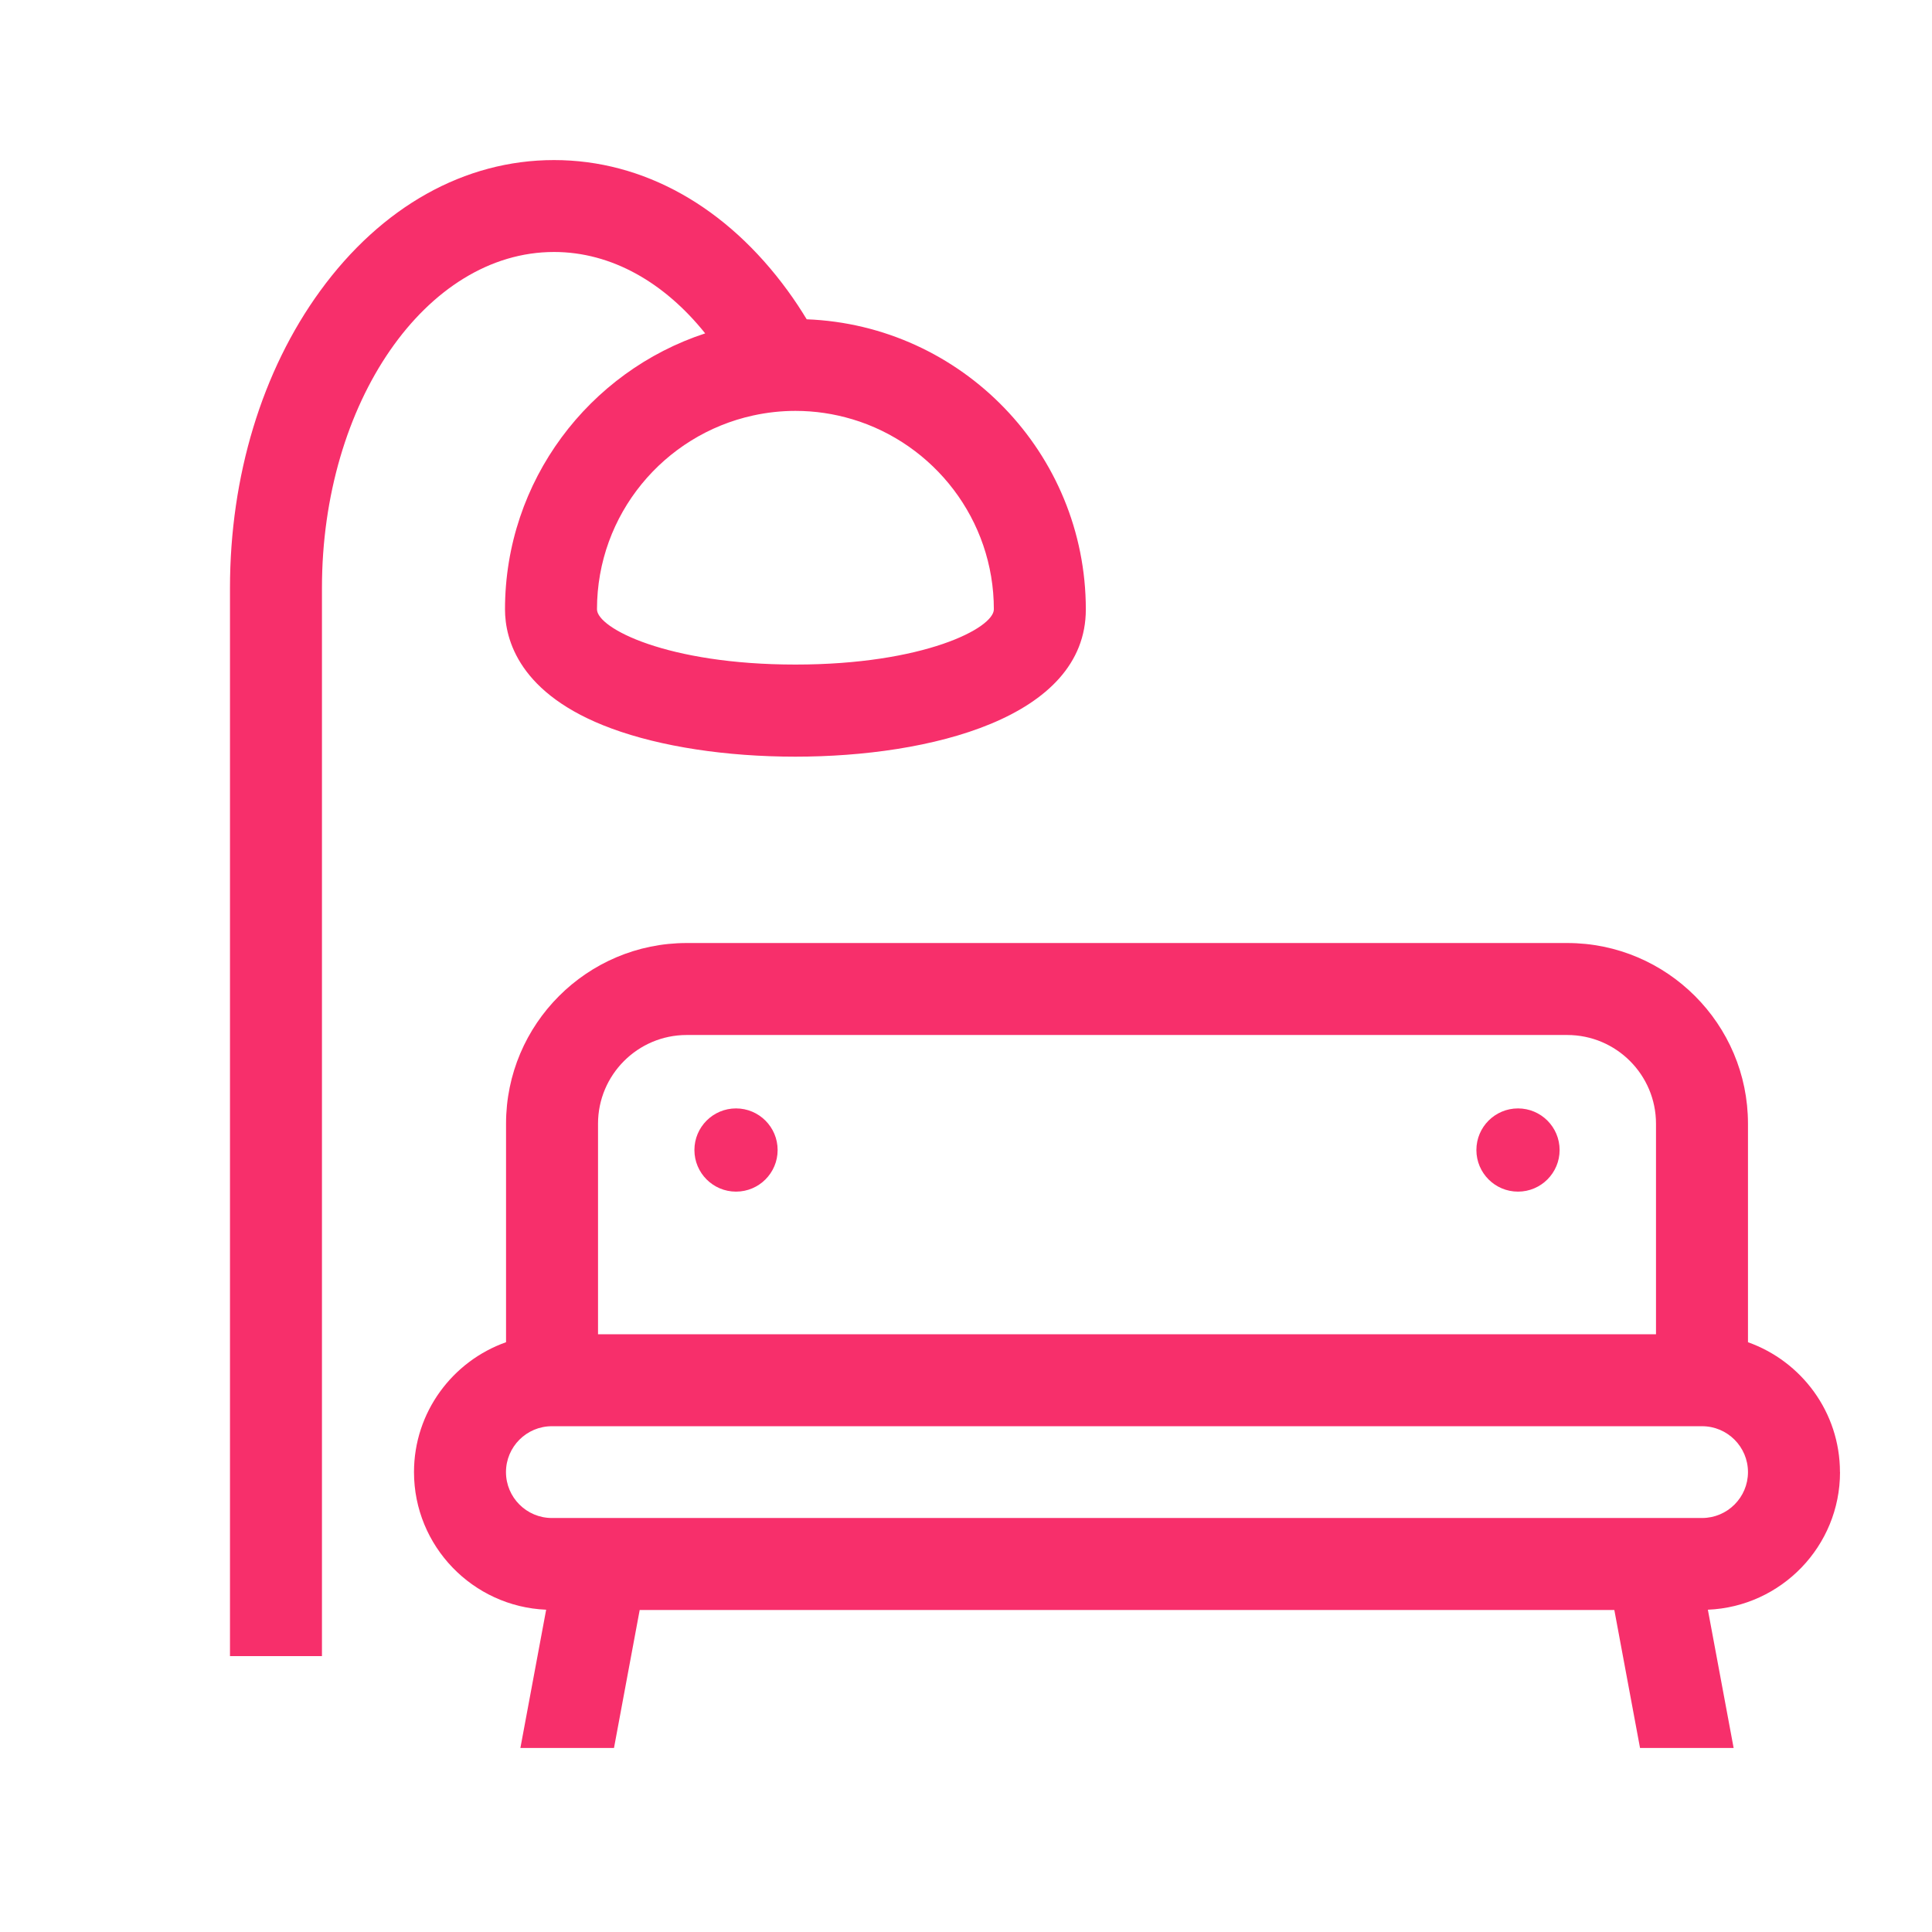
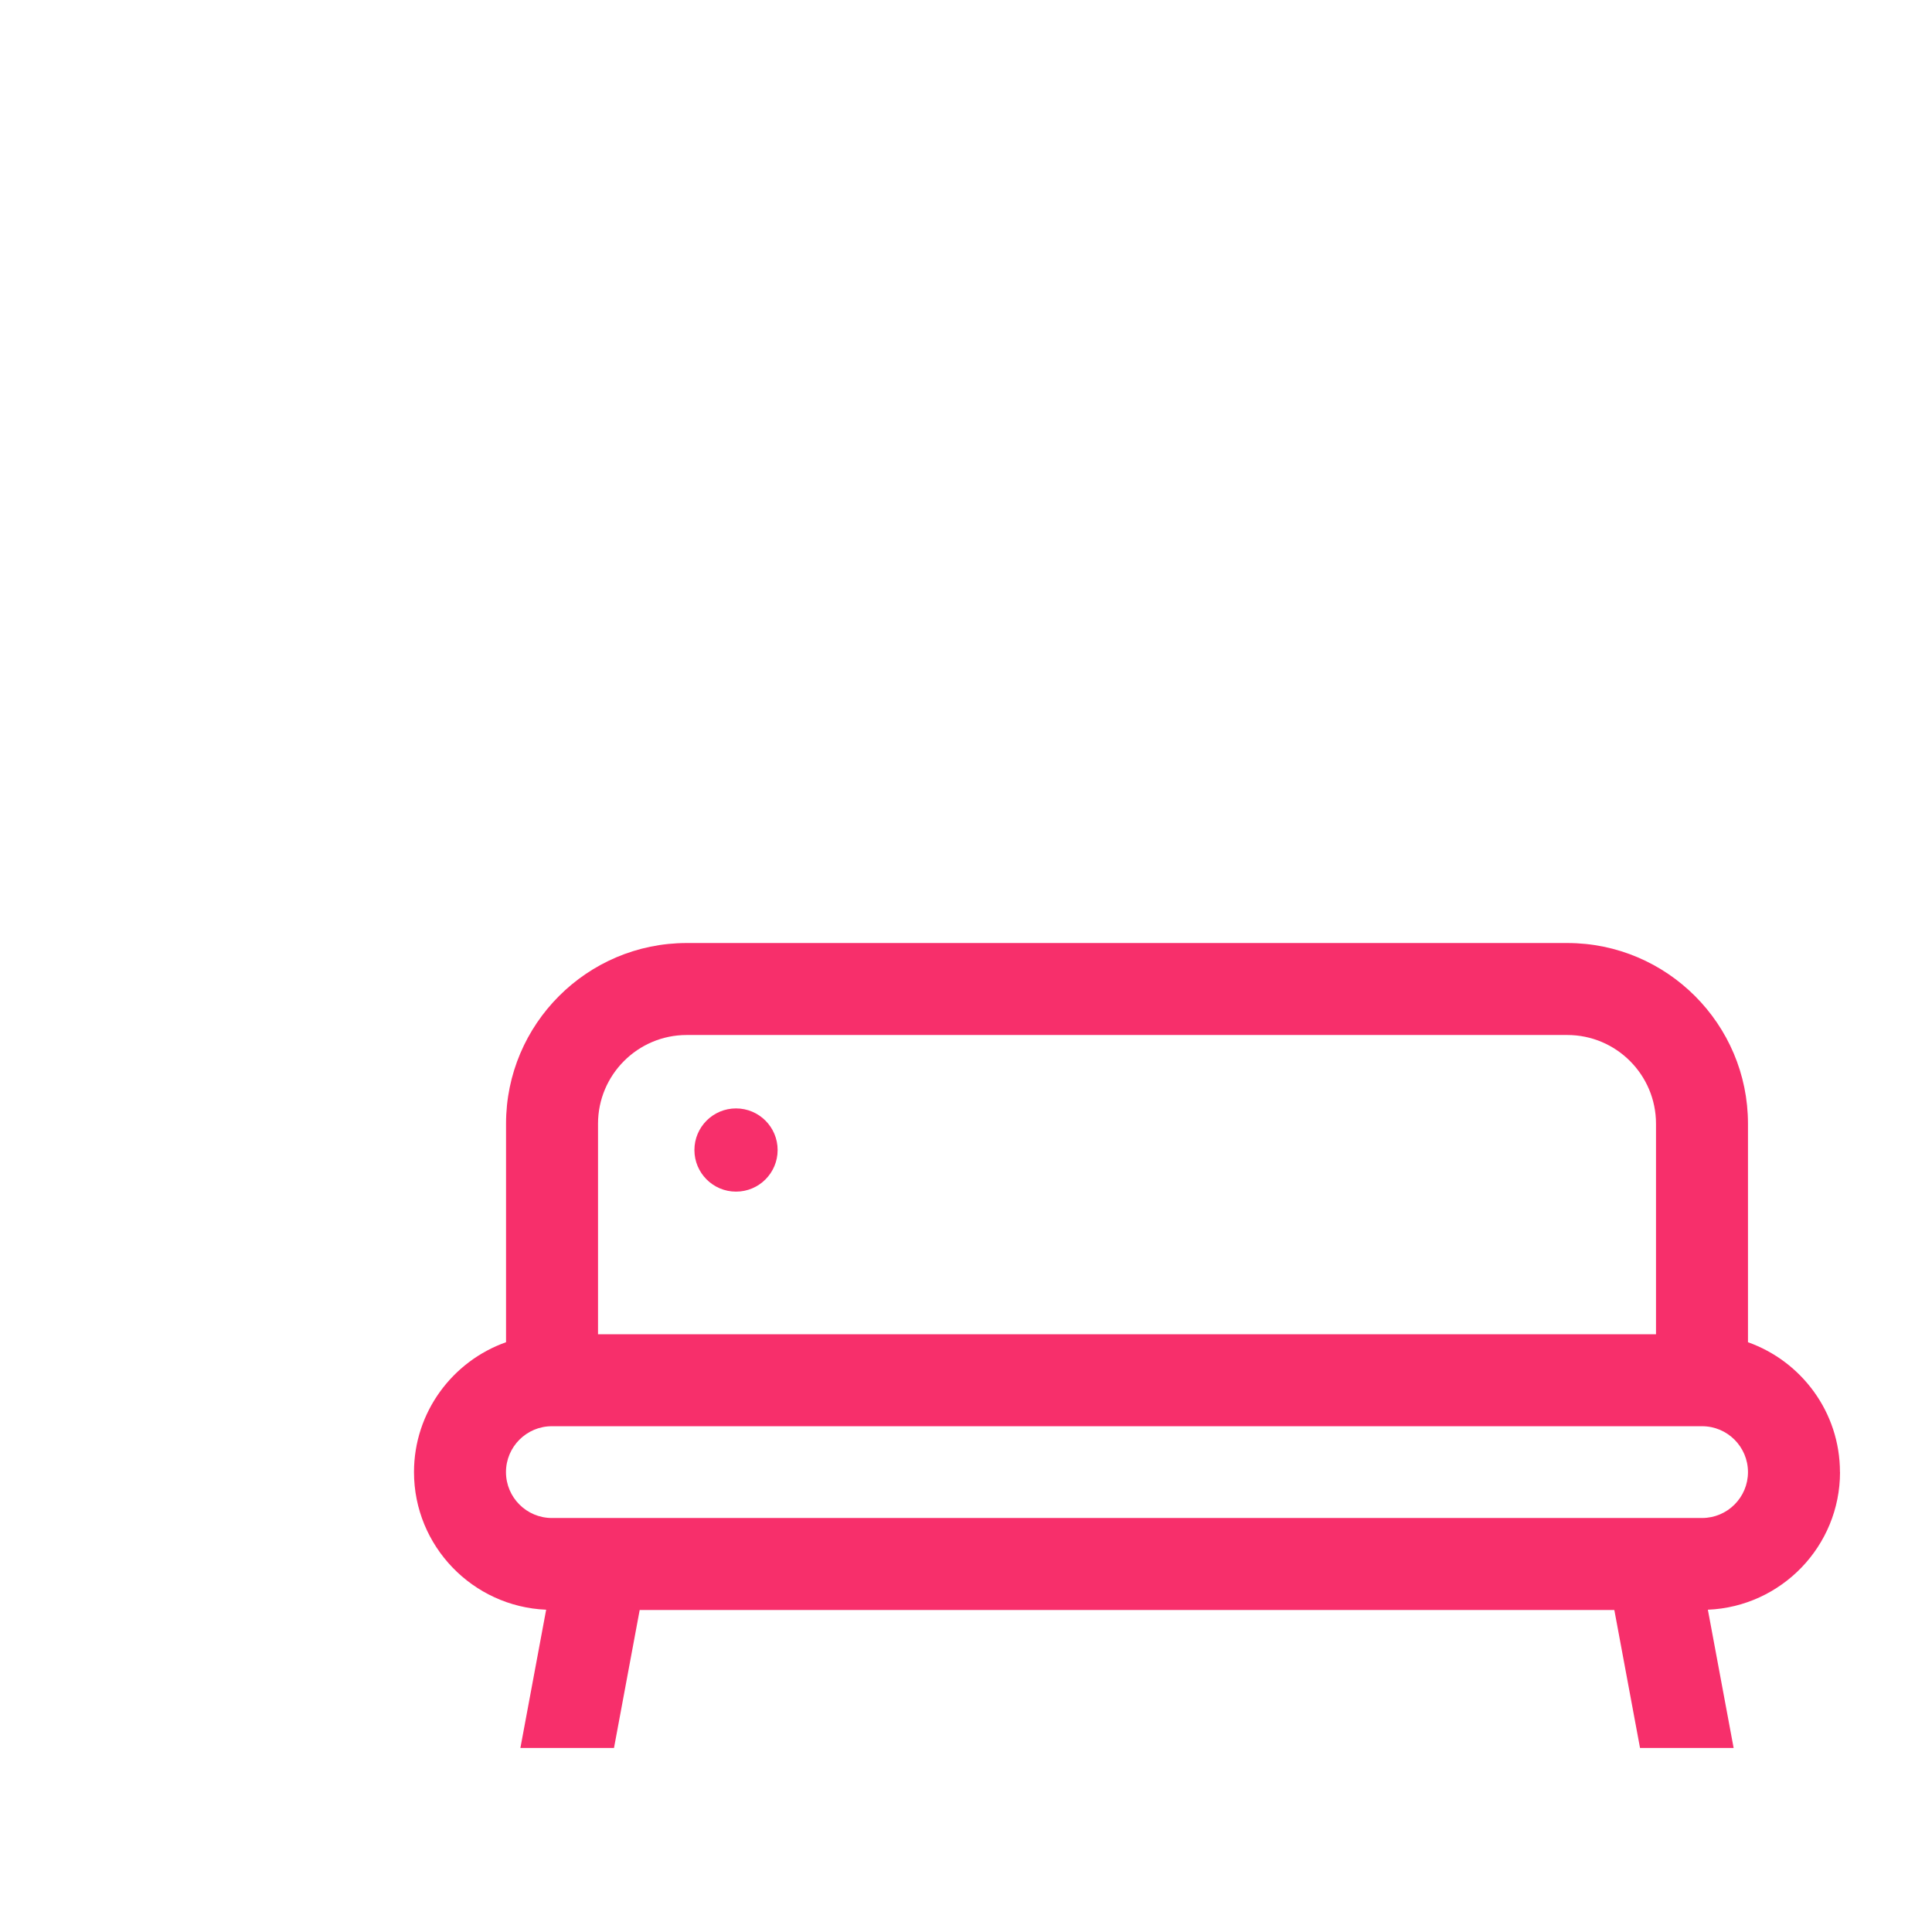
<svg xmlns="http://www.w3.org/2000/svg" id="a" viewBox="0 0 297.64 297.64">
  <defs>
    <style>.b{fill:#f72f6b;}</style>
  </defs>
  <path class="b" d="M283.46,226.79c0-9.23-5.93-17.08-14.17-20.01v-33.66c0-15.35-12.49-27.84-27.84-27.84H105.8c-15.35,0-27.84,12.49-27.84,27.84v33.66c-8.25,2.92-14.18,10.78-14.18,20.01,0,11.41,9.06,20.73,20.36,21.2l-3.97,21.3h14.42l3.96-21.26h150.15l3.96,21.26h14.42l-3.97-21.3c11.3-.47,20.36-9.78,20.36-21.2ZM253.26,233.86H85.02c-3.9,0-7.07-3.17-7.07-7.07s3.17-7.07,7.07-7.07h177.2c3.9,0,7.07,3.17,7.07,7.07s-3.17,7.07-7.07,7.07h-8.96ZM255.12,173.12v32.43H92.13v-32.43c0-7.54,6.13-13.67,13.66-13.67h135.66c7.54,0,13.67,6.13,13.67,13.67Z" />
  <circle class="b" cx="113.39" cy="177.17" r="6.41" />
-   <circle class="b" cx="233.86" cy="177.17" r="6.41" />
-   <path class="b" d="M85.35,38.82c8.89,0,17.03,4.73,23.29,12.54-17.88,5.86-30.84,22.7-30.84,42.52,0,4.6,2.13,13.09,16.41,18.35,7.59,2.8,17.66,4.34,28.33,4.34,20.64,0,44.74-5.94,44.74-22.68,0-24.09-19.13-43.78-43-44.7-.92-1.51-1.88-2.97-2.91-4.38-9.46-12.99-22.25-20.15-36.02-20.15s-26.56,7.16-36.02,20.15c-8.97,12.32-13.9,28.57-13.9,45.78v164.55h14.17V90.57c0-28.54,16.04-51.75,35.75-51.75ZM131.28,64.58c12.61,3.77,21.83,15.47,21.83,29.29,0,2.89-10.79,8.51-30.57,8.51s-30.57-5.62-30.57-8.51c0-14.62,10.31-26.86,24.05-29.86,2.1-.46,4.28-.71,6.52-.71,3.03,0,5.96.45,8.73,1.28Z" />
</svg>